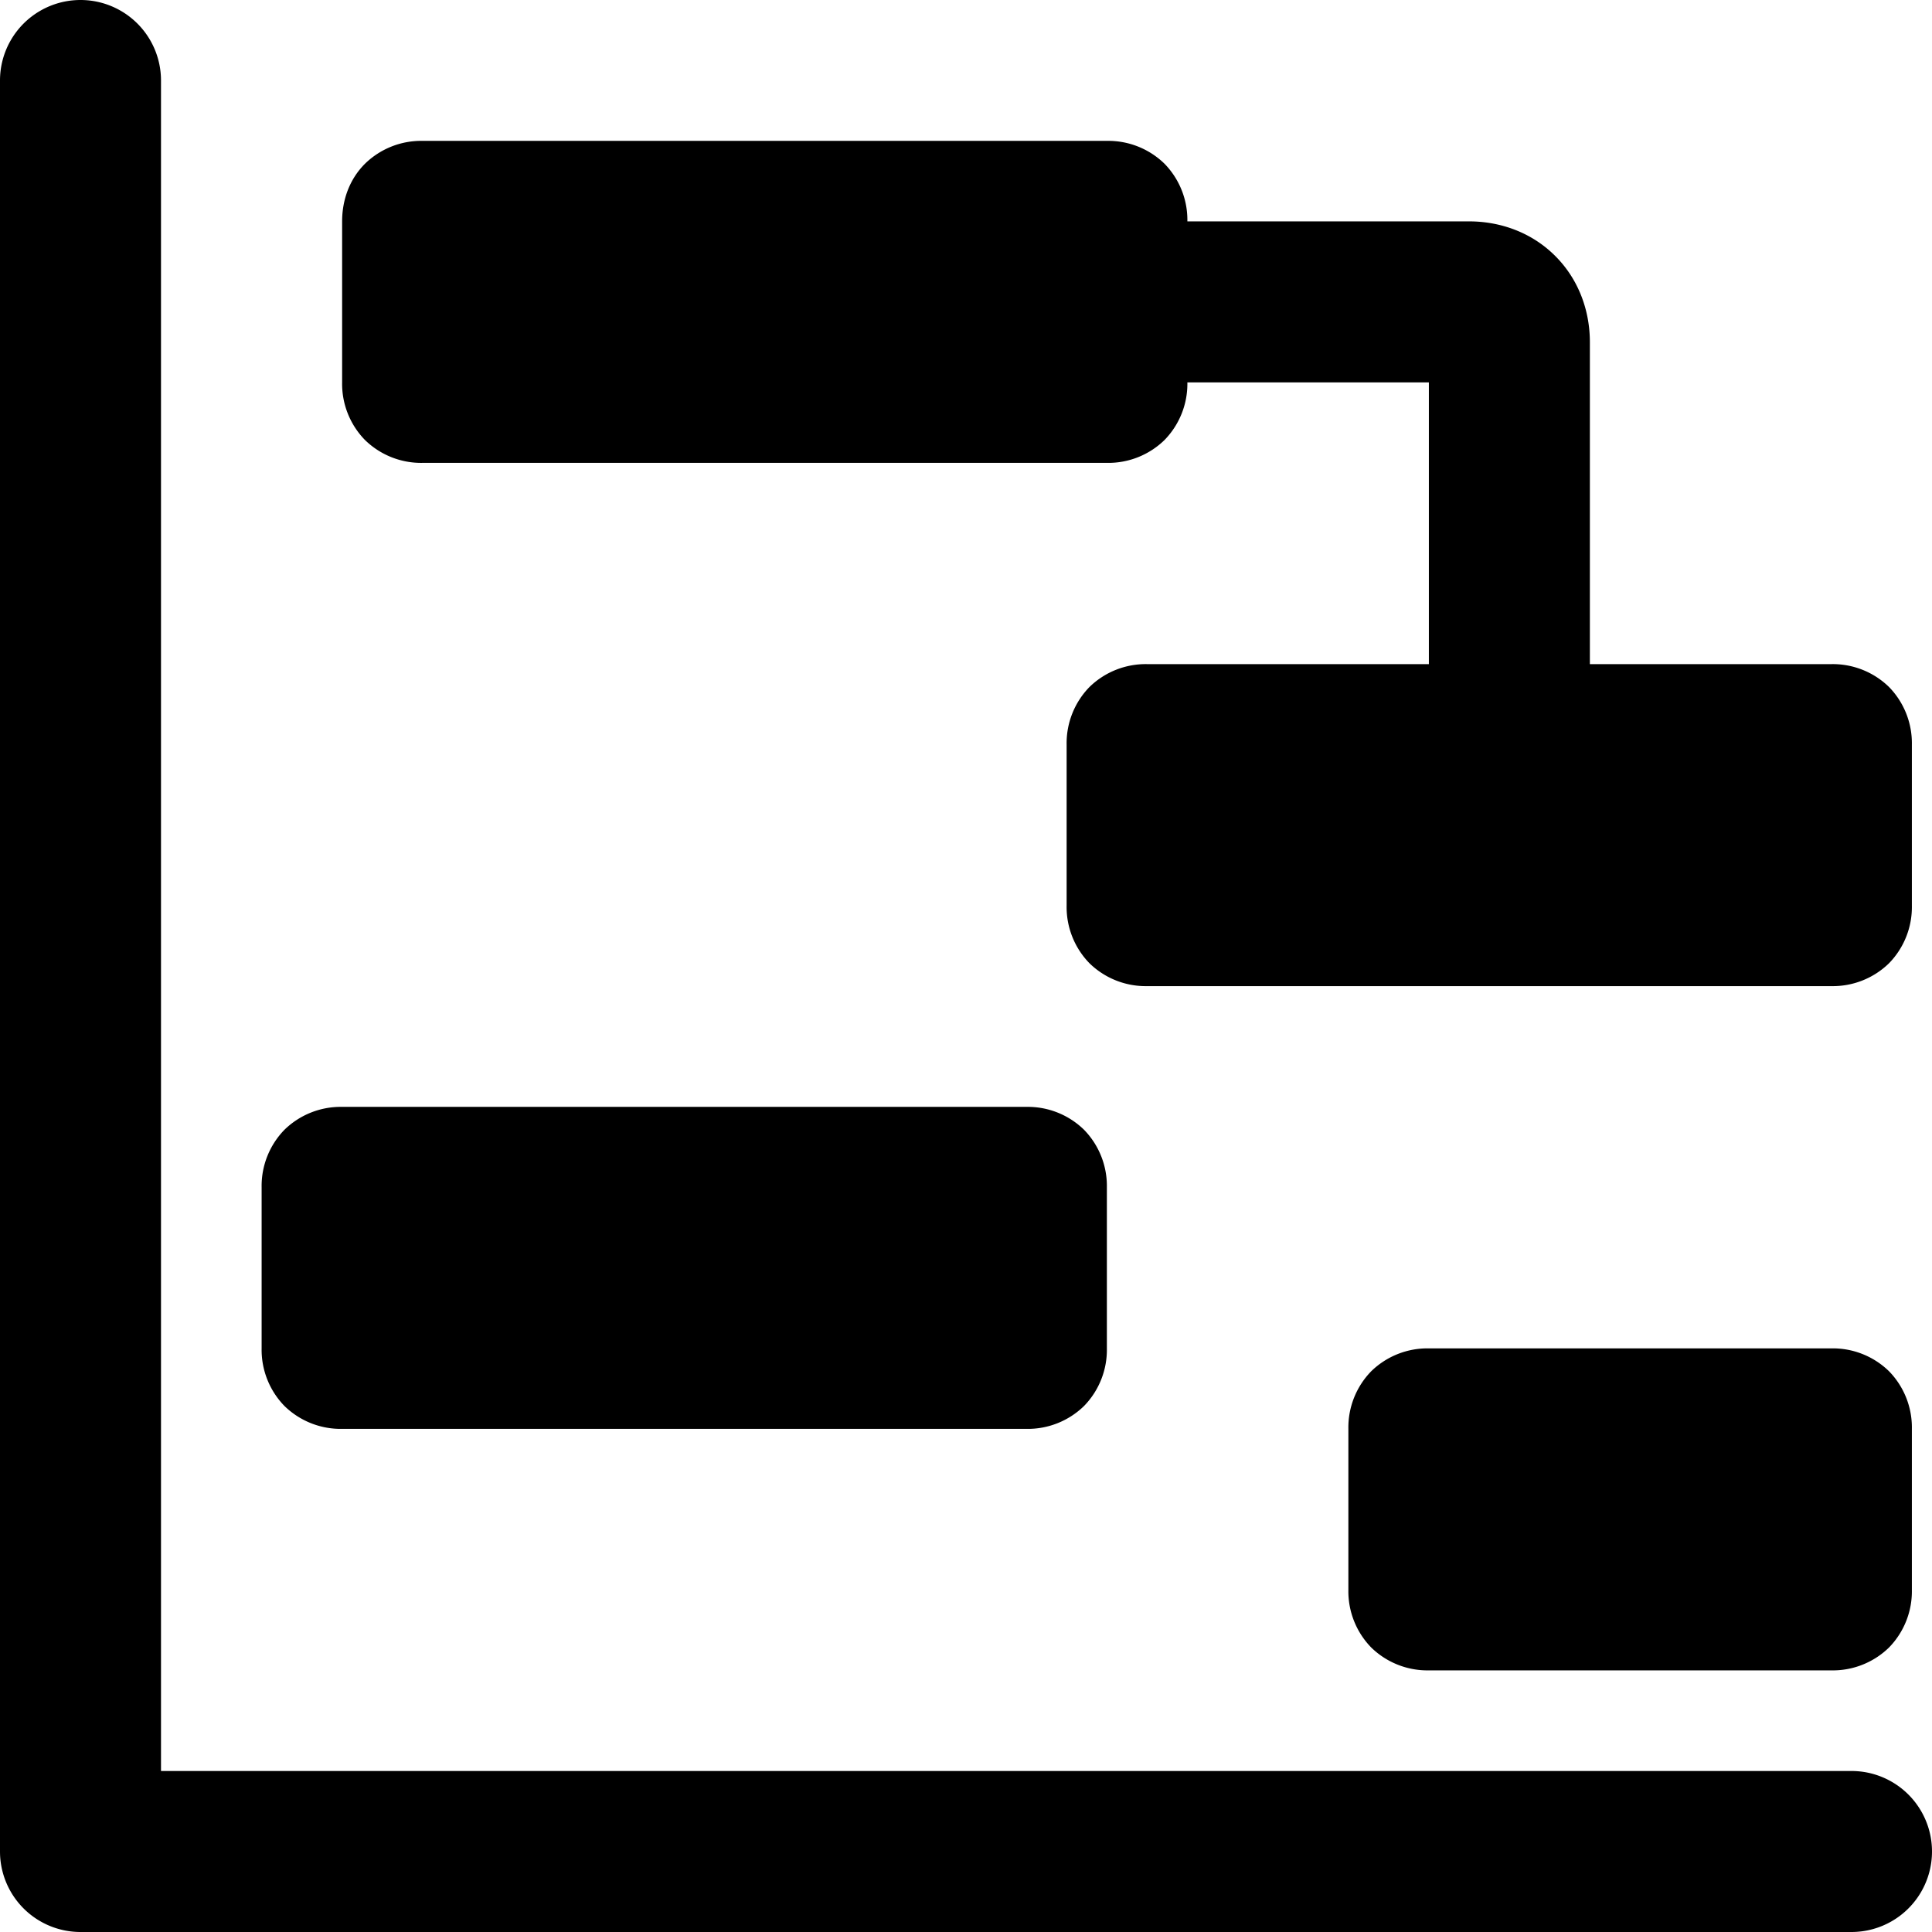
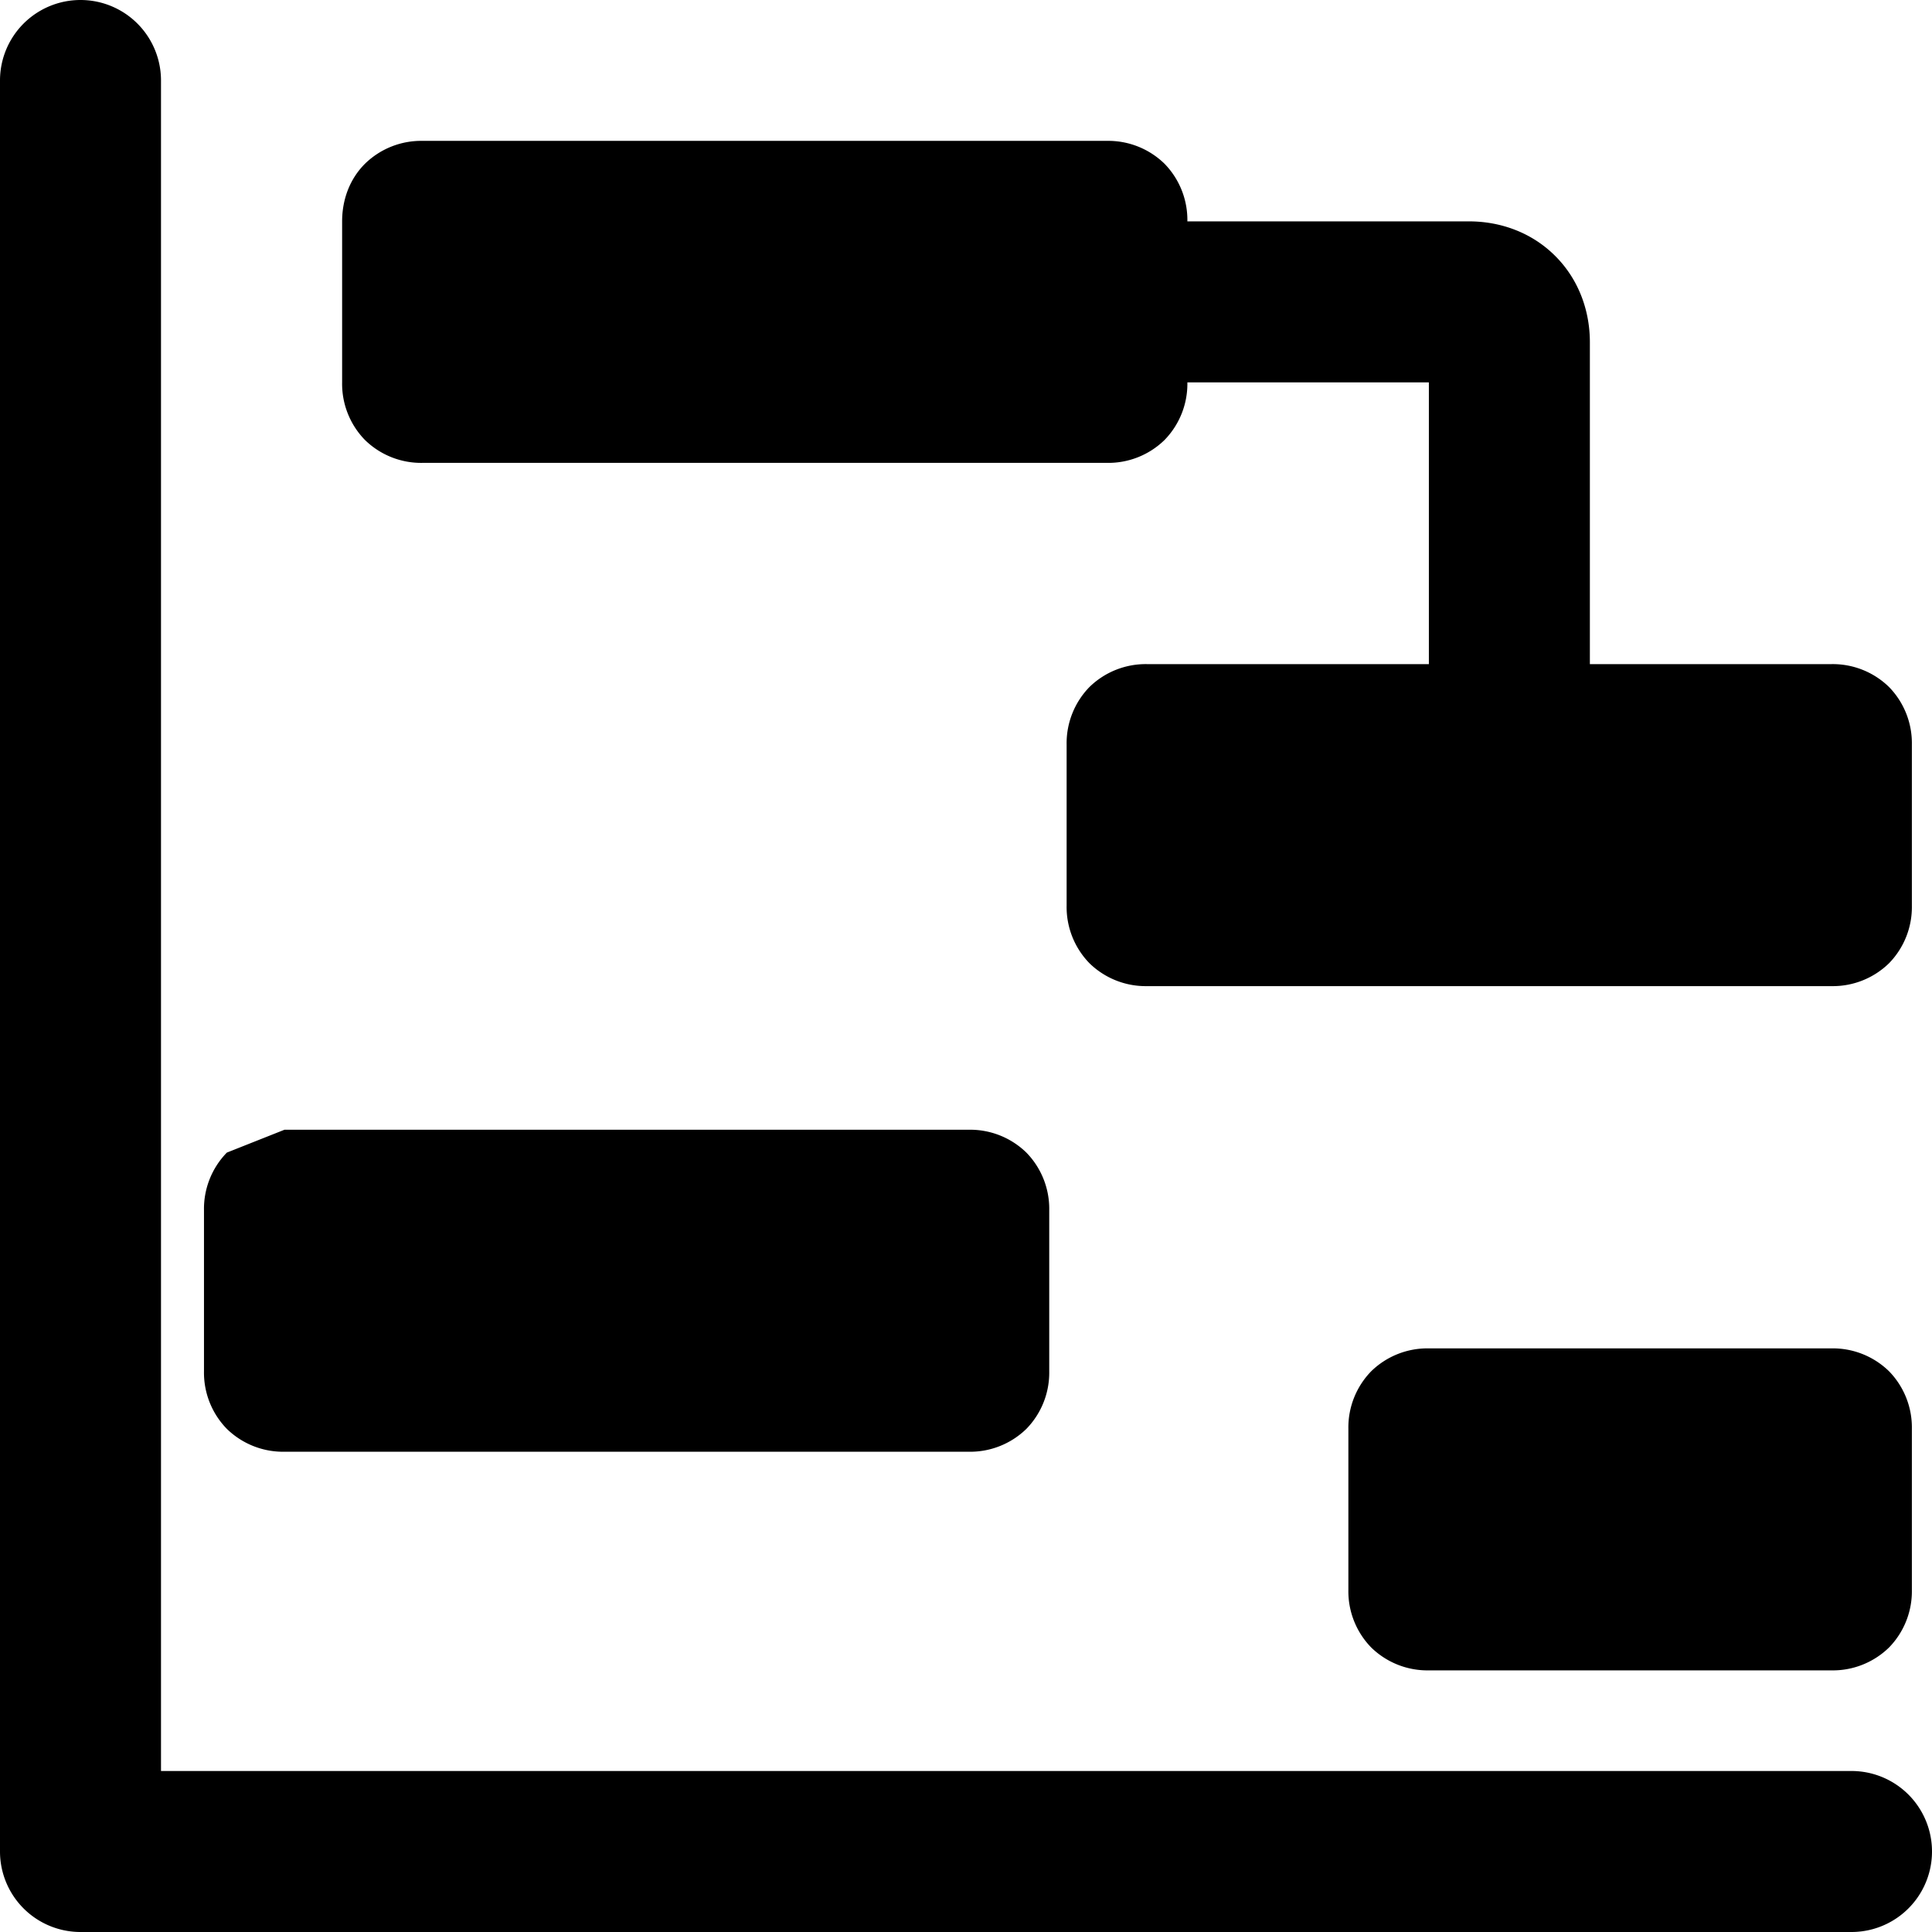
<svg xmlns="http://www.w3.org/2000/svg" fill="none" viewBox="0 0 24 24">
-   <path fill="#000000" fill-rule="evenodd" d="M2 1a1 1 0 0 0 -2 0v22a1 1 0 0 0 1 1h22a1 1 0 1 0 0 -2H2V1Zm2.534 1.034a0.999 0.999 0 0 1 0.716 -0.284h8.5a1 1 0 0 1 0.716 0.284 1 1 0 0 1 0.284 0.716h3.5c0.377 0 0.77 0.13 1.07 0.43 0.3 0.3 0.43 0.693 0.43 1.07v4h3a1 1 0 0 1 0.716 0.284 1 1 0 0 1 0.284 0.716v2a1 1 0 0 1 -0.284 0.716 1 1 0 0 1 -0.716 0.284h-8.5a1 1 0 0 1 -0.716 -0.284 1 1 0 0 1 -0.284 -0.716v-2a1 1 0 0 1 0.284 -0.716 1 1 0 0 1 0.716 -0.284h3.5v-3.5h-3a1 1 0 0 1 -0.284 0.716 1 1 0 0 1 -0.716 0.284h-8.5a0.999 0.999 0 0 1 -0.716 -0.284 0.999 0.999 0 0 1 -0.284 -0.716v-2c0 -0.264 0.09 -0.522 0.284 -0.716Zm-1 12a1 1 0 0 1 0.716 -0.284h8.5a1 1 0 0 1 0.716 0.284 1 1 0 0 1 0.284 0.716v2a1 1 0 0 1 -0.284 0.716 1 1 0 0 1 -0.716 0.284h-8.5a1 1 0 0 1 -0.716 -0.284 1 1 0 0 1 -0.284 -0.716v-2a1 1 0 0 1 0.284 -0.716ZM17.75 16.75a1 1 0 0 0 -0.716 0.284 1 1 0 0 0 -0.284 0.716v2a1 1 0 0 0 0.284 0.716 1 1 0 0 0 0.716 0.284h5a1 1 0 0 0 0.716 -0.284 1 1 0 0 0 0.284 -0.716v-2a1 1 0 0 0 -0.284 -0.716 1 1 0 0 0 -0.716 -0.284h-5Z" clip-rule="evenodd" stroke-width="1" />
+   <path fill="#000000" fill-rule="evenodd" d="M2 1a1 1 0 0 0 -2 0v22a1 1 0 0 0 1 1h22a1 1 0 1 0 0 -2H2V1Zm2.534 1.034a0.999 0.999 0 0 1 0.716 -0.284h8.5a1 1 0 0 1 0.716 0.284 1 1 0 0 1 0.284 0.716h3.5c0.377 0 0.77 0.13 1.07 0.43 0.3 0.3 0.43 0.693 0.43 1.07v4h3a1 1 0 0 1 0.716 0.284 1 1 0 0 1 0.284 0.716v2a1 1 0 0 1 -0.284 0.716 1 1 0 0 1 -0.716 0.284h-8.5a1 1 0 0 1 -0.716 -0.284 1 1 0 0 1 -0.284 -0.716v-2a1 1 0 0 1 0.284 -0.716 1 1 0 0 1 0.716 -0.284h3.5v-3.5h-3a1 1 0 0 1 -0.284 0.716 1 1 0 0 1 -0.716 0.284h-8.5a0.999 0.999 0 0 1 -0.716 -0.284 0.999 0.999 0 0 1 -0.284 -0.716v-2c0 -0.264 0.09 -0.522 0.284 -0.716Zm-1 12h8.5a1 1 0 0 1 0.716 0.284 1 1 0 0 1 0.284 0.716v2a1 1 0 0 1 -0.284 0.716 1 1 0 0 1 -0.716 0.284h-8.5a1 1 0 0 1 -0.716 -0.284 1 1 0 0 1 -0.284 -0.716v-2a1 1 0 0 1 0.284 -0.716ZM17.75 16.75a1 1 0 0 0 -0.716 0.284 1 1 0 0 0 -0.284 0.716v2a1 1 0 0 0 0.284 0.716 1 1 0 0 0 0.716 0.284h5a1 1 0 0 0 0.716 -0.284 1 1 0 0 0 0.284 -0.716v-2a1 1 0 0 0 -0.284 -0.716 1 1 0 0 0 -0.716 -0.284h-5Z" clip-rule="evenodd" stroke-width="1" />
</svg>